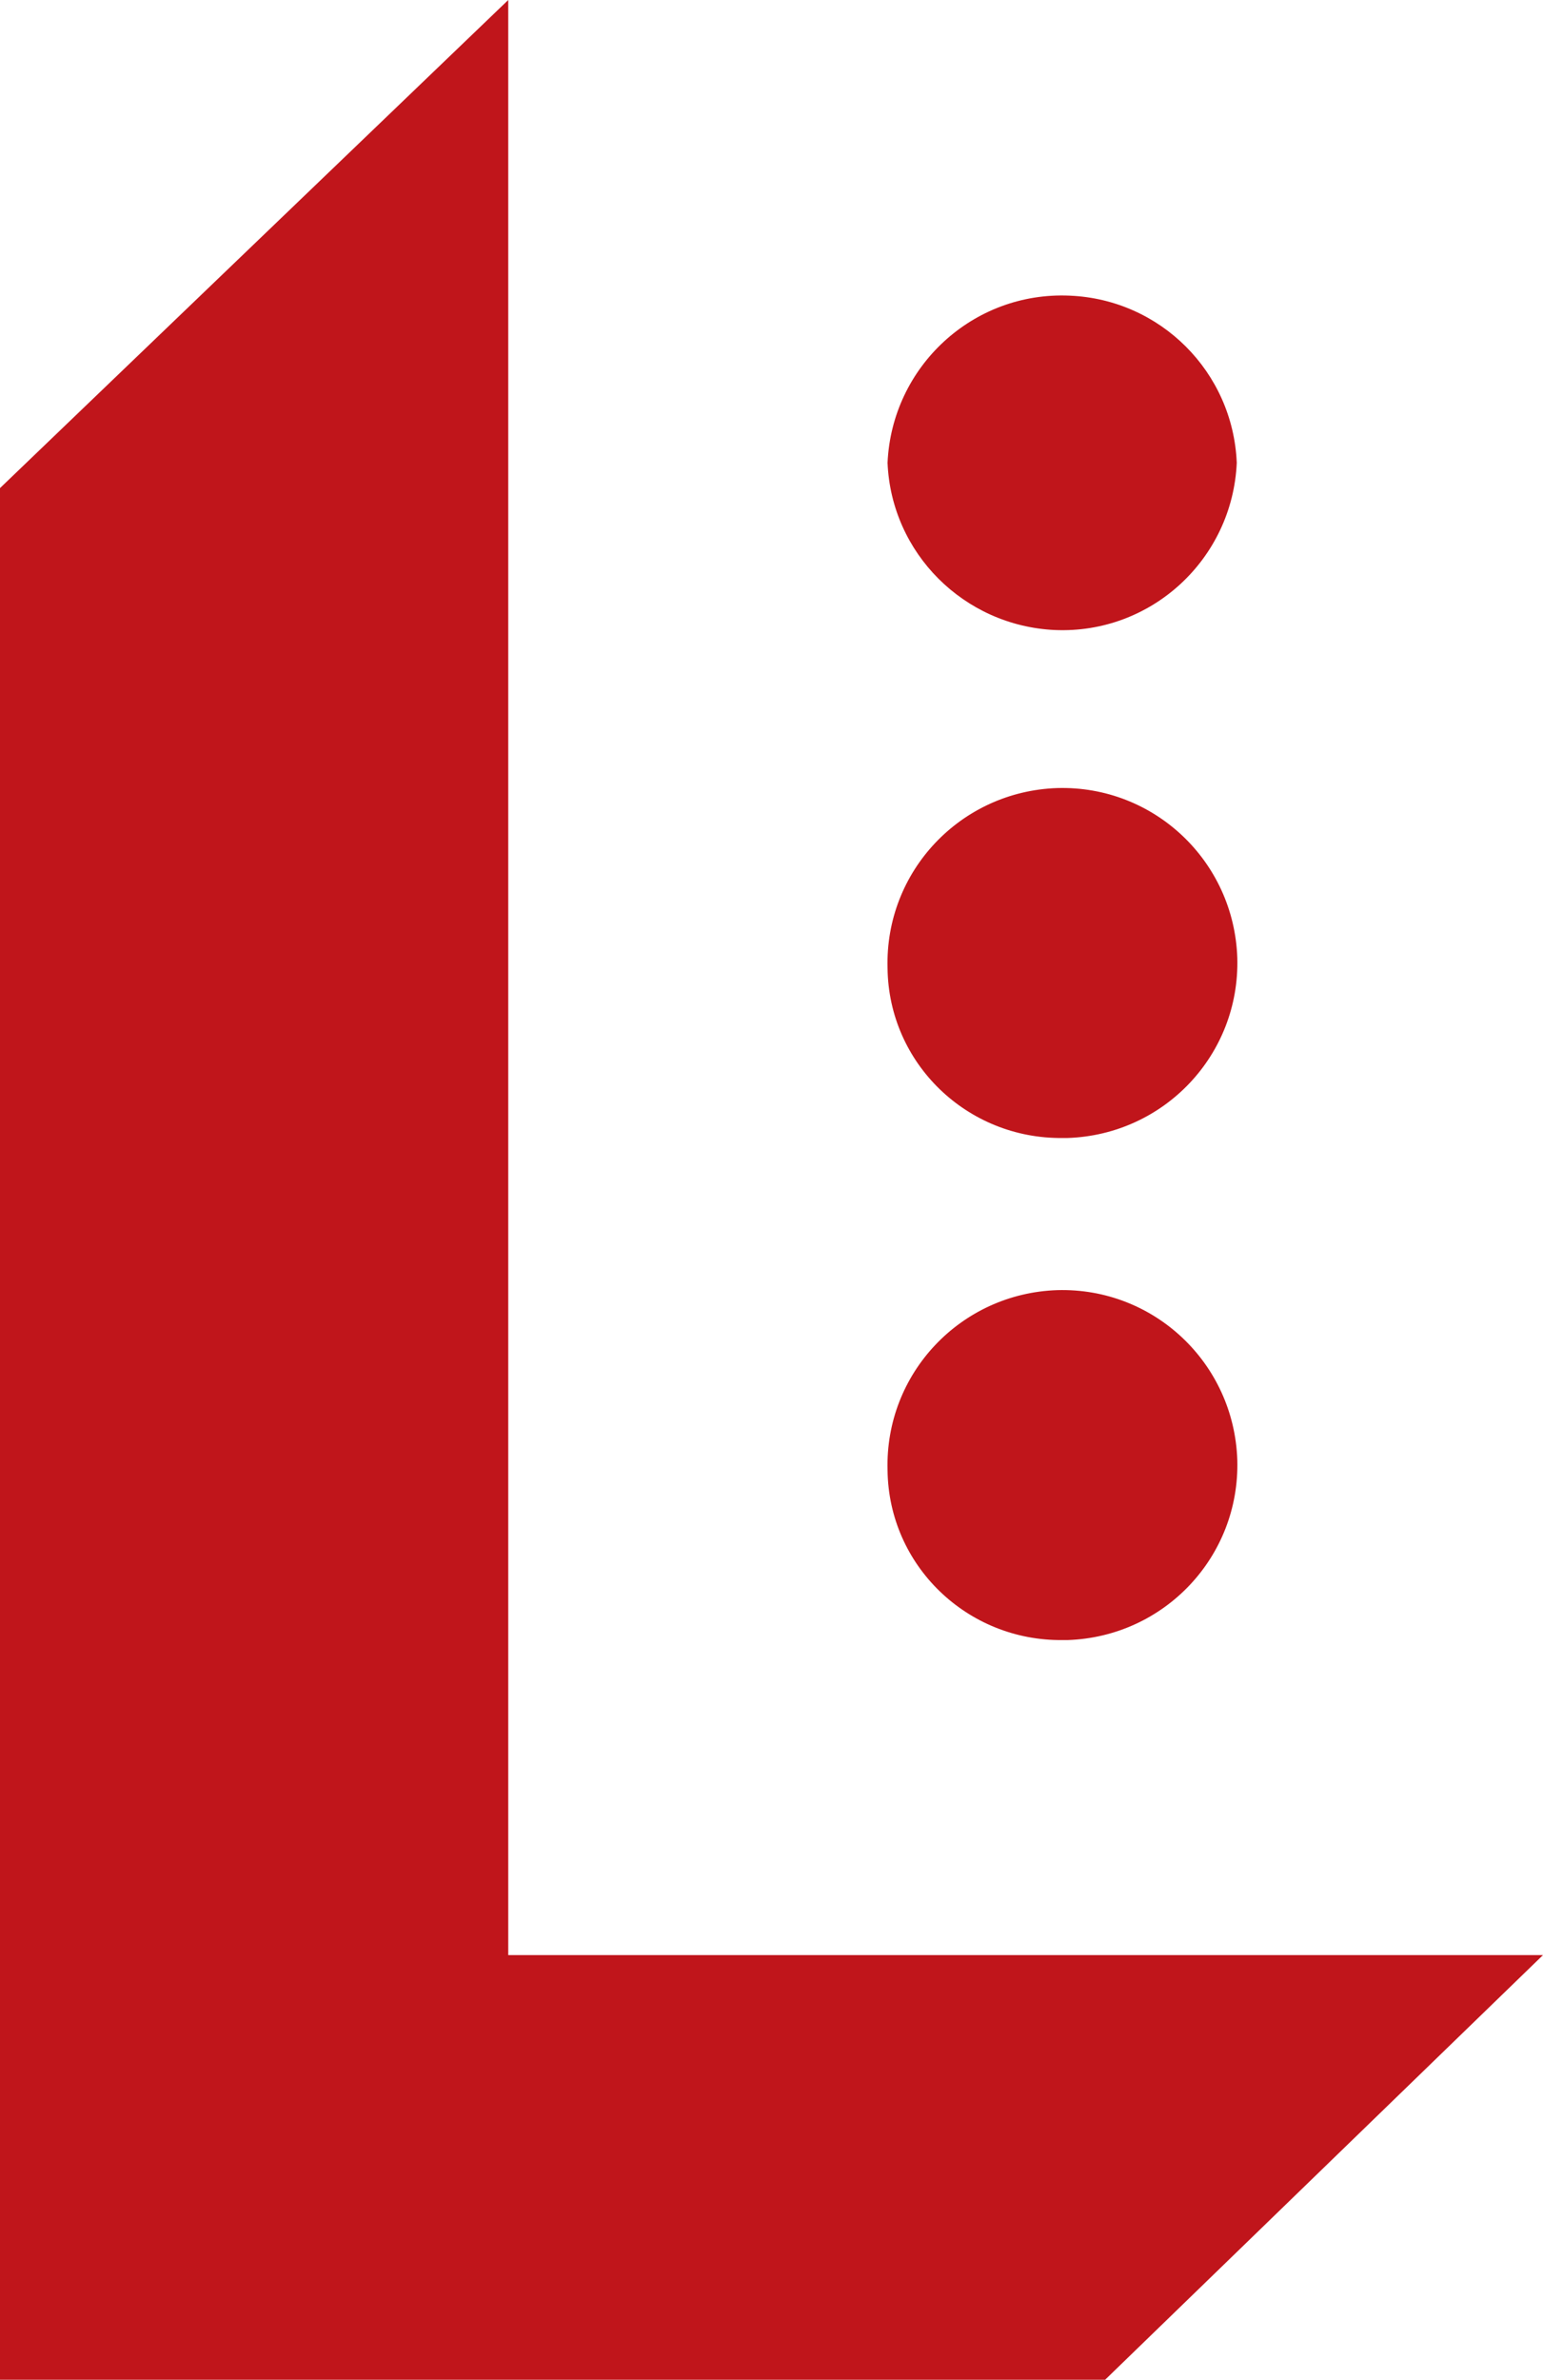
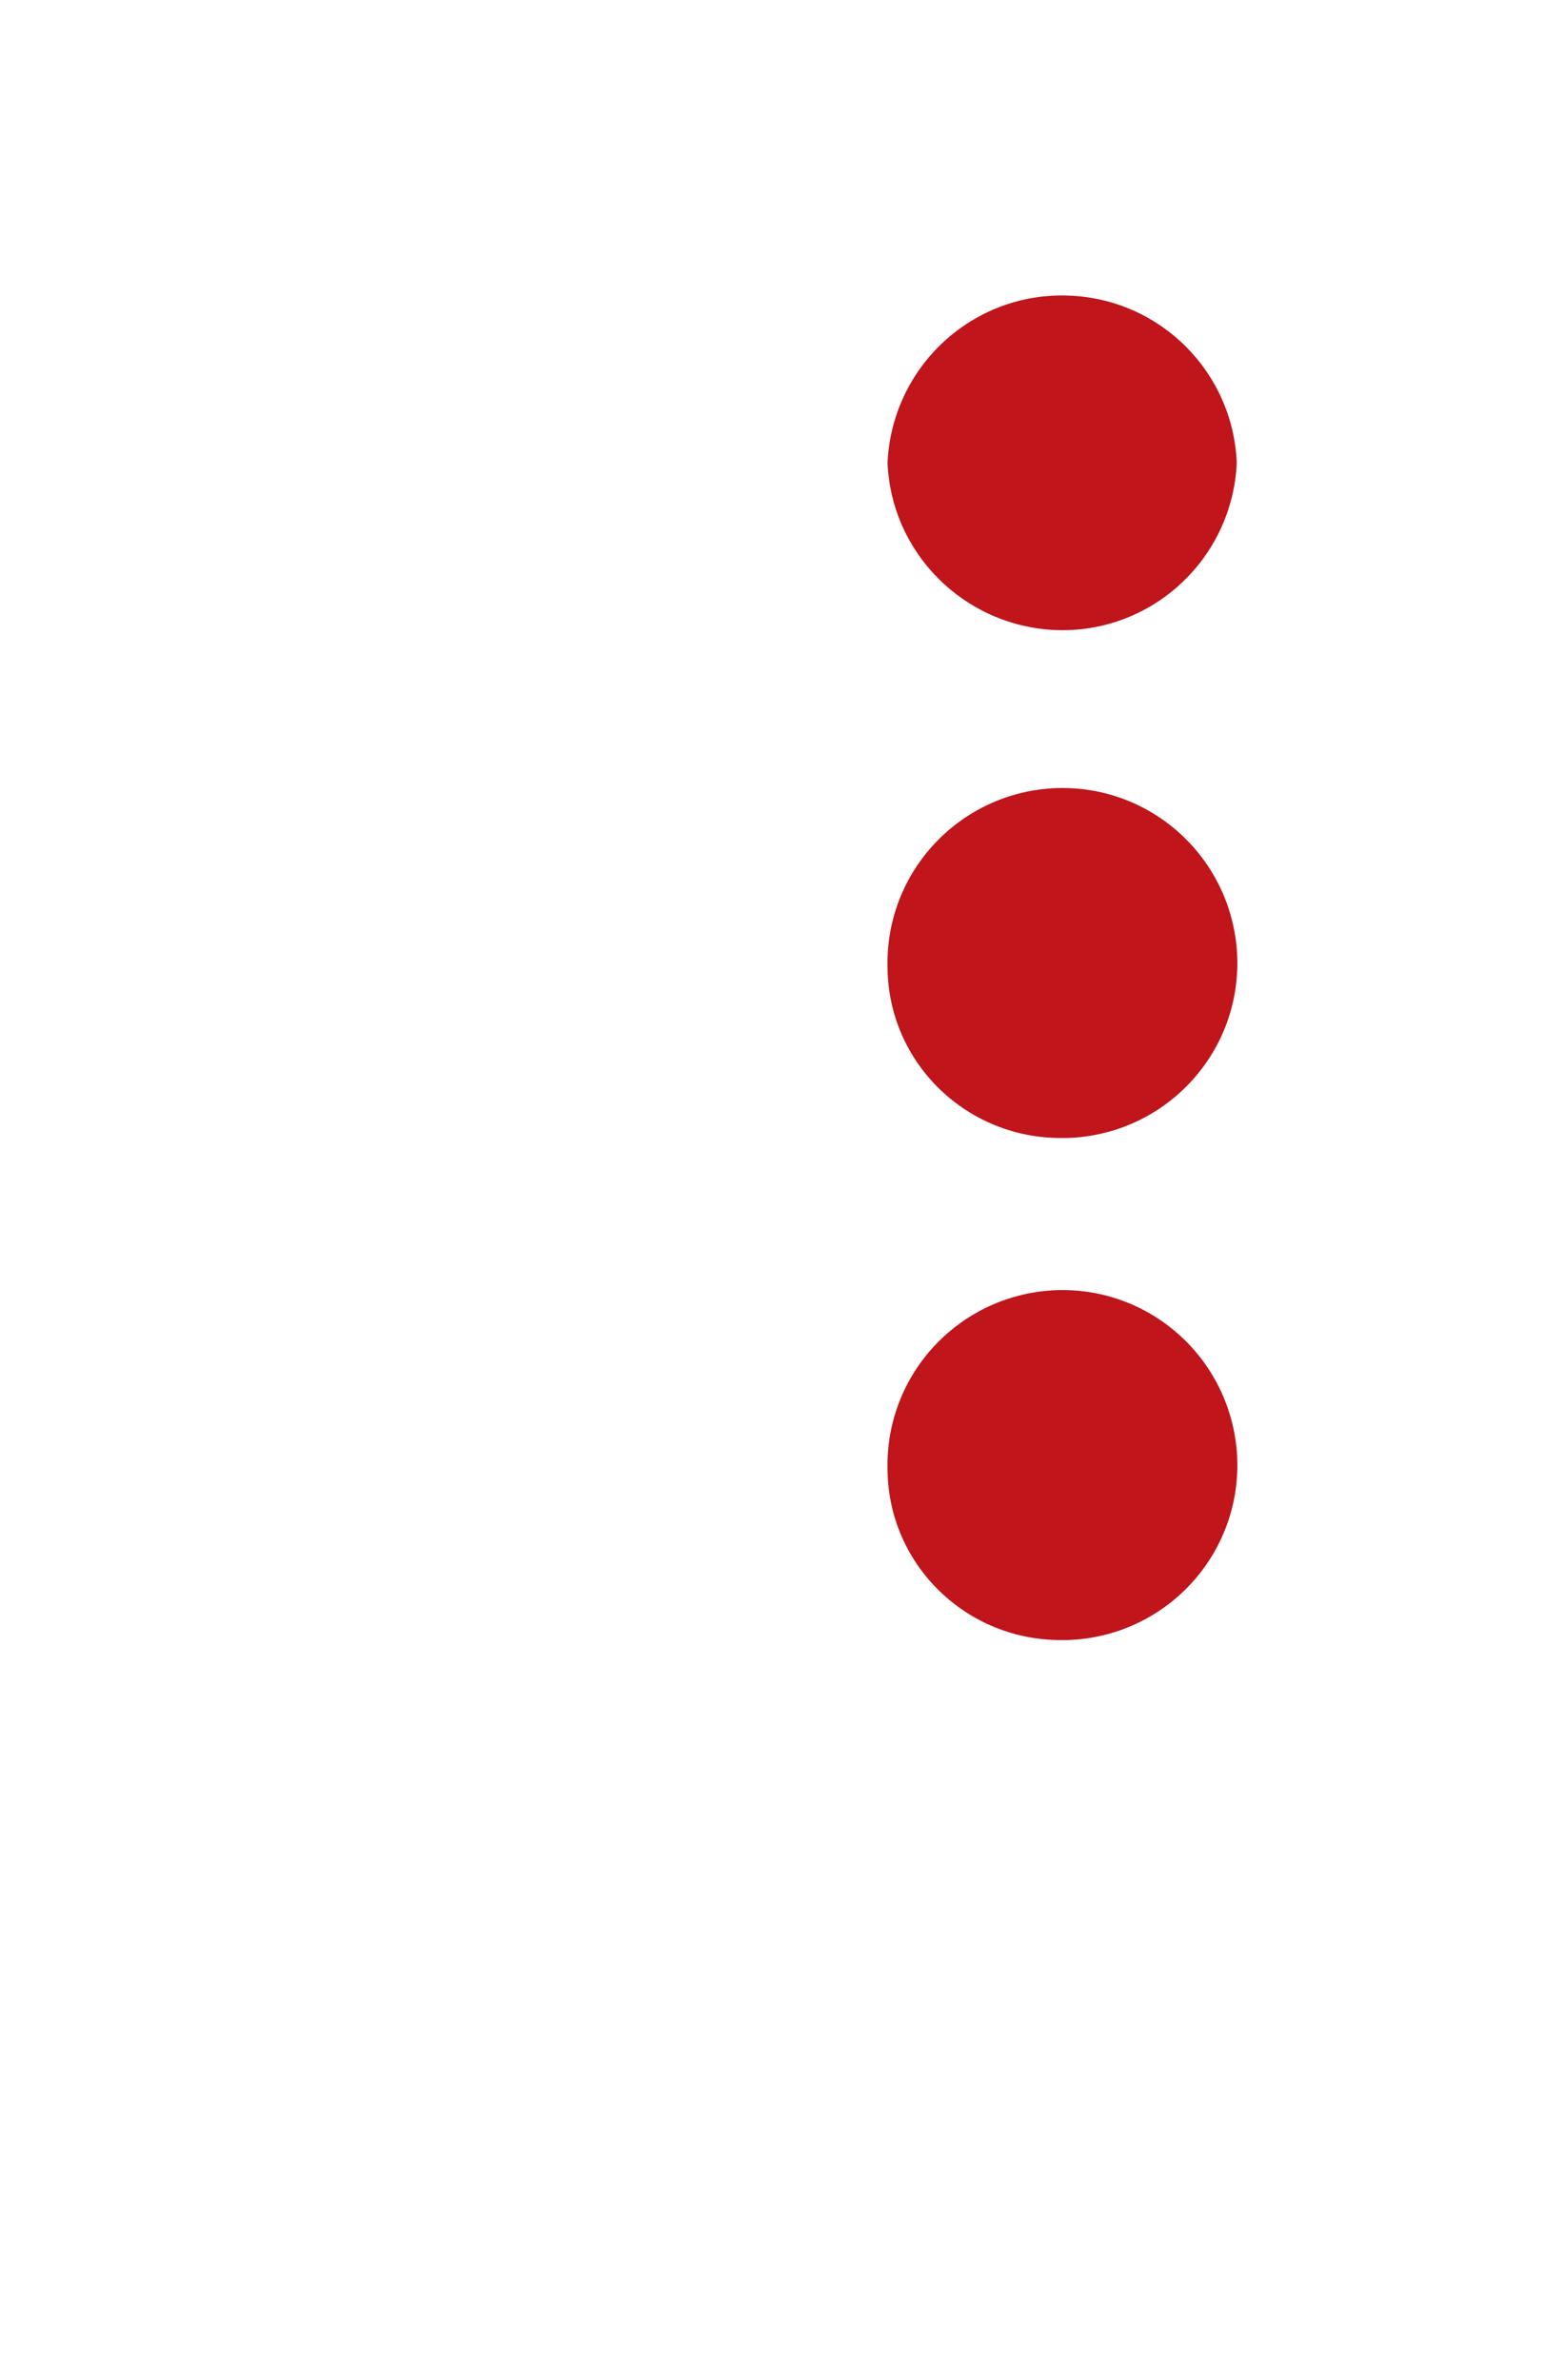
<svg xmlns="http://www.w3.org/2000/svg" version="1.1" id="Layer_1" x="0px" y="0px" viewBox="0 0 287.2 442.7" width="287.2" height="442.7" style="enable-background:new 0 0 287.2 442.7;" xml:space="preserve">
  <style type="text/css">
	.st0{fill:#C0151B;}
</style>
-   <polygon class="st0" points="0,90.8 94.6,0 94.6,363.7 287.2,363.7 205.7,442.7 0,442.7 " />
  <path class="st0" d="M165.2,273.5c-0.5-18,13.6-32.9,31.6-33.5c18-0.5,32.9,13.6,33.5,31.6c0.5,18-13.6,32.9-31.6,33.5  c-0.3,0-0.6,0-0.9,0C180,305.3,165.4,291.2,165.2,273.5C165.2,273.5,165.2,273.5,165.2,273.5z" />
  <path class="st0" d="M165.2,180.1c-0.5-18,13.6-32.9,31.6-33.5c18-0.5,32.9,13.6,33.5,31.6c0.5,18-13.6,32.9-31.6,33.5  c-0.3,0-0.6,0-0.9,0C180,211.9,165.4,197.8,165.2,180.1C165.2,180.1,165.2,180.1,165.2,180.1L165.2,180.1z" />
  <path class="st0" d="M165.2,86.1c0.8-17.9,15.9-31.9,33.9-31.1c16.9,0.7,30.4,14.2,31.1,31.1c-0.8,17.9-15.9,31.9-33.9,31.1  C179.4,116.4,165.9,102.9,165.2,86.1z" />
</svg>